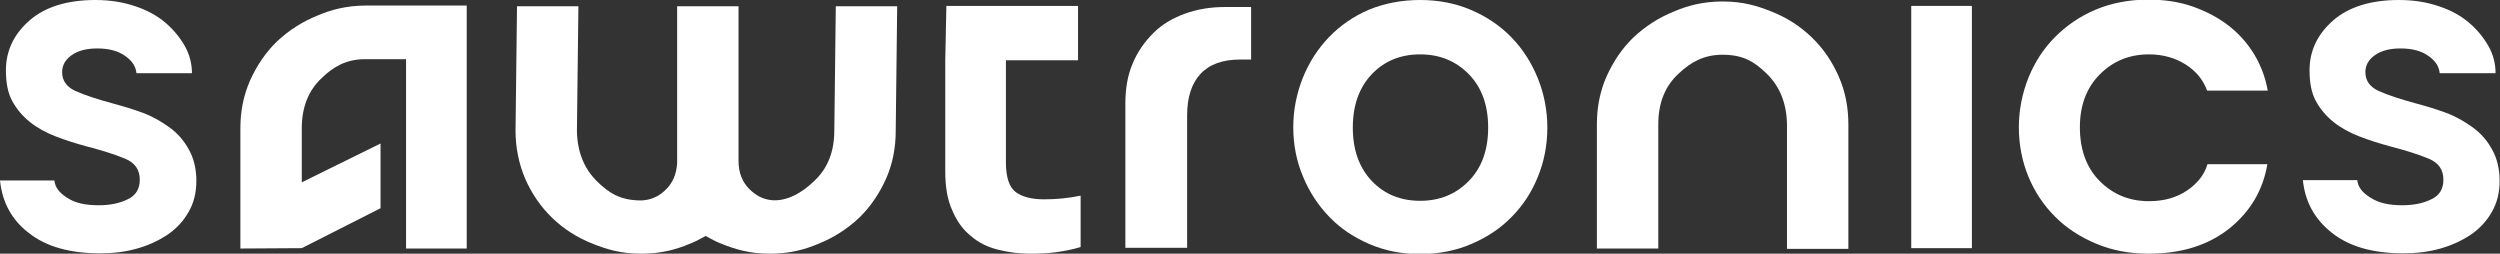
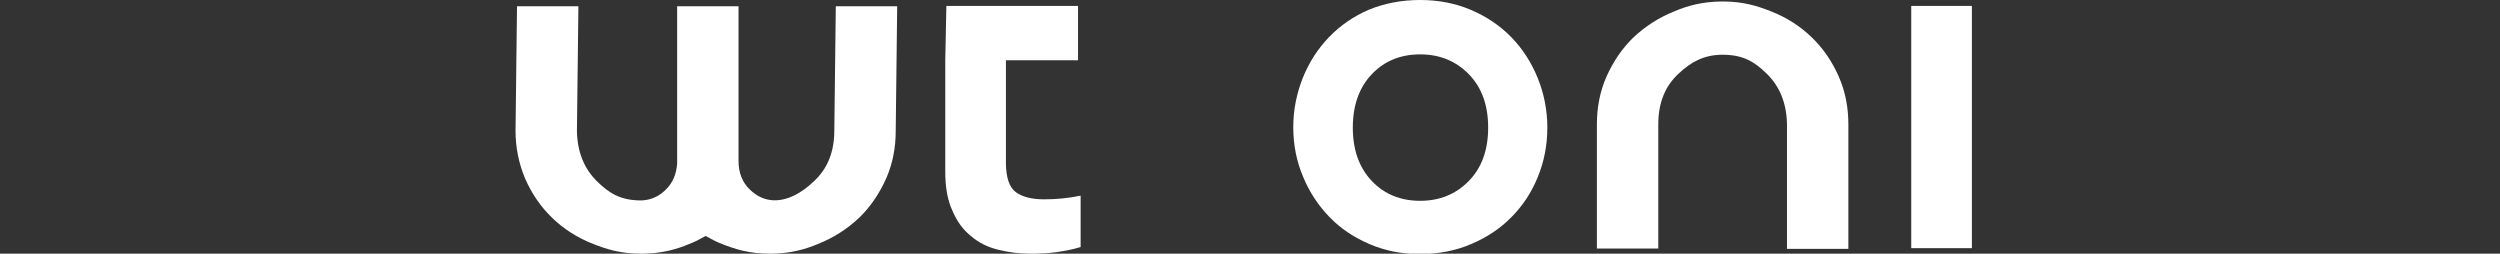
<svg xmlns="http://www.w3.org/2000/svg" version="1.1" id="Layer_1" x="0px" y="0px" width="676px" height="68.6px" viewBox="0 0 676 68.6" style="enable-background:new 0 0 676 68.6;" xml:space="preserve">
  <rect x="0" y="0" width="676" height="68.6" fill="#333333" stroke="none" />
  <style type="text/css">
	.st0{fill:#FFFFFF;}
</style>
  <g>
-     <path class="st0" d="M331.1,1.9c-3.8,0-7.4,0.6-10.7,1.8c-3.3,1.2-6.2,2.9-8.5,5.2s-4.2,4.9-5.6,8.2c-1.4,3.2-2,6.9-2,10.9v39H321   V31.2c0-4.9,1.2-8.6,3.6-11.2c2.4-2.6,6-3.9,10.7-3.9c0,0,1.6,0,3,0V1.9C335.1,1.9,331.9,1.9,331.1,1.9z" />
    <path class="st0" d="M497.2,20.7c-1.8-4.1-4.2-7.6-7.3-10.6c-3.1-3-6.8-5.4-11.2-7.1c-3.3-1.3-7.2-2.6-12.9-2.6   c-5.4,0-9.6,1.2-12.9,2.6c-4.3,1.7-8,4.1-11.2,7.1c-3.1,3-5.5,6.6-7.3,10.6c-1.8,4.1-2.6,8.4-2.6,12.9c0,0,0,0,0,0v33.6h16.6V33.6   c0-5.7,1.8-10.3,5.5-13.7c3.3-3.1,6.8-5.1,11.9-5.1c5.7,0,8.7,2,11.9,5.1c3.6,3.5,5.4,8.1,5.5,13.7v33.7h16.6V33.7c0,0,0,0,0,0   C499.8,29.1,499,24.8,497.2,20.7z" />
    <path class="st0" d="M255.9,1.6h35.6v14.7H272v27.7c0,3.9,0.9,6.6,2.6,7.9c1.7,1.3,4.3,2,7.7,2c3.3,0,6.6-0.3,9.9-1v13.9   c-2.3,0.7-4.5,1.1-6.7,1.4c-2.2,0.3-4.4,0.4-6.9,0.4c-3.1,0-6-0.4-8.8-1.1c-2.8-0.7-5.2-1.9-7.3-3.7c-2.1-1.7-3.8-4-5-6.9   c-1.3-2.8-1.9-6.3-1.9-10.5V16.4L255.9,1.6z" />
    <path class="st0" d="M349.7,34.4c0-4.7,0.9-9.1,2.6-13.4c1.7-4.2,4.1-7.9,7.1-11c3-3.1,6.6-5.6,10.8-7.4C374.4,0.9,379,0,384,0   c5,0,9.6,0.9,13.8,2.7c4.2,1.8,7.9,4.3,10.9,7.4c3,3.1,5.4,6.8,7.1,11c1.7,4.2,2.6,8.7,2.6,13.4c0,4.8-0.9,9.3-2.6,13.4   c-1.7,4.2-4.1,7.8-7.1,10.8c-3,3.1-6.7,5.5-10.9,7.3c-4.2,1.8-8.9,2.7-13.8,2.7c-5,0-9.5-0.9-13.7-2.7c-4.2-1.8-7.8-4.2-10.8-7.3   c-3-3.1-5.4-6.7-7.1-10.8C350.6,43.7,349.7,39.2,349.7,34.4z M365.8,34.5c0,6,1.7,10.8,5.1,14.4c3.4,3.6,7.8,5.4,13.1,5.4   c5.3,0,9.7-1.8,13.2-5.4c3.5-3.6,5.2-8.4,5.2-14.4c0-6-1.7-10.8-5.2-14.4c-3.5-3.6-7.9-5.4-13.2-5.4c-5.3,0-9.7,1.8-13.1,5.4   C367.5,23.7,365.8,28.5,365.8,34.5z" />
    <path class="st0" d="M516.8,1.6h16.4v65.5h-16.4V1.6z" />
-     <path class="st0" d="M581.1,14.7c-5.3,0-9.7,1.8-13.3,5.4c-3.6,3.6-5.4,8.4-5.4,14.3c0,6.1,1.8,11,5.4,14.6c3.6,3.6,8,5.4,13.3,5.4   c4.1,0,7.5-1,10.3-2.9c2.8-1.9,4.7-4.3,5.5-7.1h16.2c-1.2,7.1-4.7,12.9-10.3,17.4c-5.7,4.5-12.9,6.8-21.8,6.8   c-5.2,0-9.9-0.9-14.2-2.7c-4.3-1.8-8-4.2-11.1-7.3c-3.1-3.1-5.5-6.7-7.2-10.8c-1.7-4.1-2.6-8.6-2.6-13.4c0-4.7,0.9-9.1,2.6-13.4   c1.7-4.2,4.1-7.9,7.2-11c3.1-3.1,6.7-5.6,11-7.4c4.3-1.8,9-2.7,14.2-2.7c4.4,0,8.4,0.6,12.1,1.9c3.6,1.3,6.9,3,9.7,5.2   c2.8,2.2,5.1,4.8,6.9,7.8c1.8,3,3,6.3,3.6,9.7h-16.4c-1-2.8-2.9-5.2-5.7-7C588.3,15.7,584.9,14.7,581.1,14.7z" />
-     <path class="st0" d="M649.5,55.5c3.1,0,5.7-0.5,7.9-1.6c2.2-1,3.3-2.8,3.3-5.3c0-2.7-1.3-4.6-4-5.7c-2.6-1.1-6.1-2.2-10.3-3.3   c-3-0.8-5.8-1.7-8.4-2.7c-2.6-1-5-2.3-7-3.9c-2-1.6-3.6-3.5-4.8-5.7c-1.2-2.2-1.7-5-1.7-8.3c0-5.2,2.1-9.7,6.3-13.4   C635,1.9,641,0,648.7,0c4,0,7.6,0.6,10.8,1.7c3.3,1.1,6,2.6,8.2,4.5c2.2,1.9,3.9,4,5.2,6.3c1.3,2.3,1.9,4.8,1.9,7.3h-15.1   c-0.2-1.9-1.2-3.4-3.1-4.7c-1.8-1.3-4.3-2-7.5-2c-2.9,0-5.2,0.6-6.9,1.8c-1.7,1.2-2.6,2.7-2.6,4.6c0,2.3,1.2,4,3.6,5.1   c2.4,1.1,5.8,2.2,10.2,3.4c2.6,0.7,5.3,1.5,8,2.5c2.7,1,5.1,2.4,7.3,4c2.2,1.6,3.9,3.6,5.2,6c1.3,2.3,2,5.2,2,8.4   c0,3.2-0.7,6-2.1,8.4c-1.4,2.5-3.3,4.5-5.6,6.1c-2.4,1.6-5.1,2.9-8.3,3.8c-3.1,0.9-6.5,1.3-10,1.3c-8.2,0-14.6-1.8-19.3-5.5   c-4.7-3.7-7.3-8.4-7.9-14.3h14.7c0.2,1.9,1.4,3.4,3.5,4.7C643.2,54.9,646,55.5,649.5,55.5z" />
    <path class="st0" d="M242.6,1.7h-16.6l-0.4,33.6c0,5.7-1.8,10.3-5.5,13.7c-3.2,3.1-7.4,5.6-11.7,5.1c-2.3-0.3-4-1.3-5.6-2.8   c-2.1-2-3.1-4.6-3.1-7.8V1.7h-16.6v42.5c-0.2,2.9-1.2,5.3-3.1,7.1c-1.4,1.4-3,2.3-4.9,2.7c-0.6,0.1-1.1,0.2-1.7,0.2   c-5.7,0-8.7-2-11.9-5.1c-3.6-3.5-5.4-8.1-5.5-13.7l0.4-33.7h-16.6l-0.4,33.7c0,0,0,0,0,0c0,4.5,0.9,8.9,2.6,12.9   c1.8,4.1,4.2,7.6,7.3,10.6c3.1,3,6.8,5.4,11.2,7.1c3.3,1.3,7.2,2.6,12.9,2.6c5.4,0,9.6-1.2,12.9-2.6c1.6-0.6,3.1-1.4,4.5-2.2   c1.4,0.8,2.9,1.6,4.5,2.2c3.3,1.3,7.2,2.6,12.9,2.6c5.4,0,9.6-1.2,12.9-2.6c4.3-1.7,8-4.1,11.2-7.1c3.1-3,5.5-6.6,7.3-10.6   c1.8-4.1,2.6-8.4,2.6-12.9c0,0,0,0,0,0L242.6,1.7z" />
-     <path class="st0" d="M26.6,55.5c3.1,0,5.7-0.5,7.9-1.6c2.2-1,3.3-2.8,3.3-5.3c0-2.7-1.3-4.6-4-5.7c-2.6-1.1-6.1-2.2-10.3-3.3   c-3-0.8-5.8-1.7-8.4-2.7c-2.6-1-5-2.3-7-3.9c-2-1.6-3.6-3.5-4.8-5.7c-1.2-2.2-1.7-5-1.7-8.3c0-5.2,2.1-9.7,6.3-13.4   C12.1,1.9,18.1,0,25.8,0c4,0,7.6,0.6,10.8,1.7c3.3,1.1,6,2.6,8.2,4.5c2.2,1.9,3.9,4,5.2,6.3c1.3,2.3,1.9,4.8,1.9,7.3H36.9   c-0.2-1.9-1.2-3.4-3.1-4.7c-1.8-1.3-4.3-2-7.5-2c-2.9,0-5.2,0.6-6.9,1.8c-1.7,1.2-2.6,2.7-2.6,4.6c0,2.3,1.2,4,3.6,5.1   c2.4,1.1,5.8,2.2,10.2,3.4c2.6,0.7,5.3,1.5,8,2.5c2.7,1,5.1,2.4,7.3,4c2.2,1.6,3.9,3.6,5.2,6c1.3,2.3,2,5.2,2,8.4   c0,3.2-0.7,6-2.1,8.4c-1.4,2.5-3.3,4.5-5.6,6.1c-2.4,1.6-5.1,2.9-8.3,3.8c-3.1,0.9-6.5,1.3-10,1.3c-8.2,0-14.6-1.8-19.3-5.5   C3.2,59.5,0.6,54.7,0,48.8h14.7c0.2,1.9,1.4,3.4,3.5,4.7C20.3,54.9,23.1,55.5,26.6,55.5z" />
-     <path class="st0" d="M99,1.5c-5.4,0-9.6,1.2-12.9,2.6c-4.3,1.7-8,4.1-11.2,7.1c-3.1,3-5.5,6.6-7.3,10.6c-1.8,4.1-2.6,8.4-2.6,12.9   c0,0,0,0,0,0v32.5l16.6-0.1l21.3-10.8l0-17.5L81.6,49.3V34.7c0-5.7,1.8-10.3,5.5-13.7c3.1-3,6.5-4.9,11.3-5h11.4v51.2h16.4V1.5   C126.2,1.5,99.1,1.5,99,1.5z" />
  </g>
</svg>